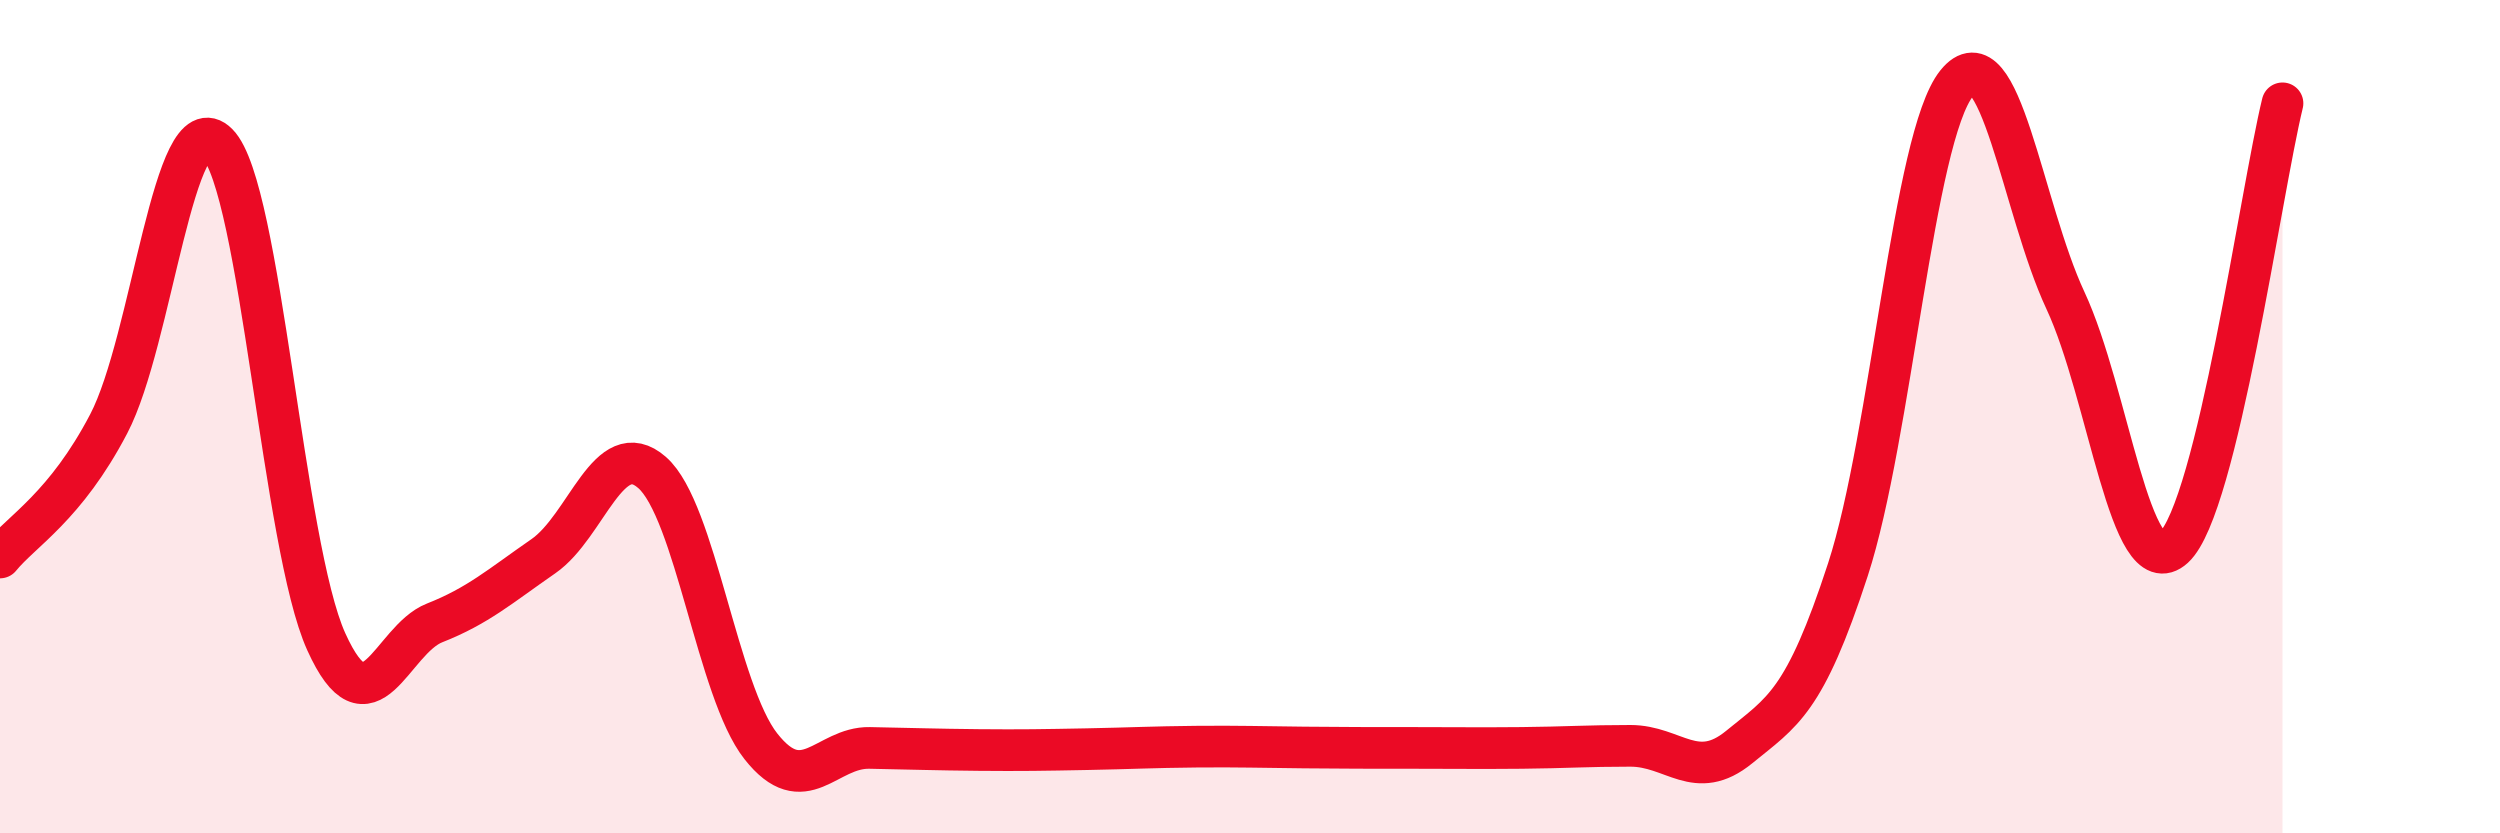
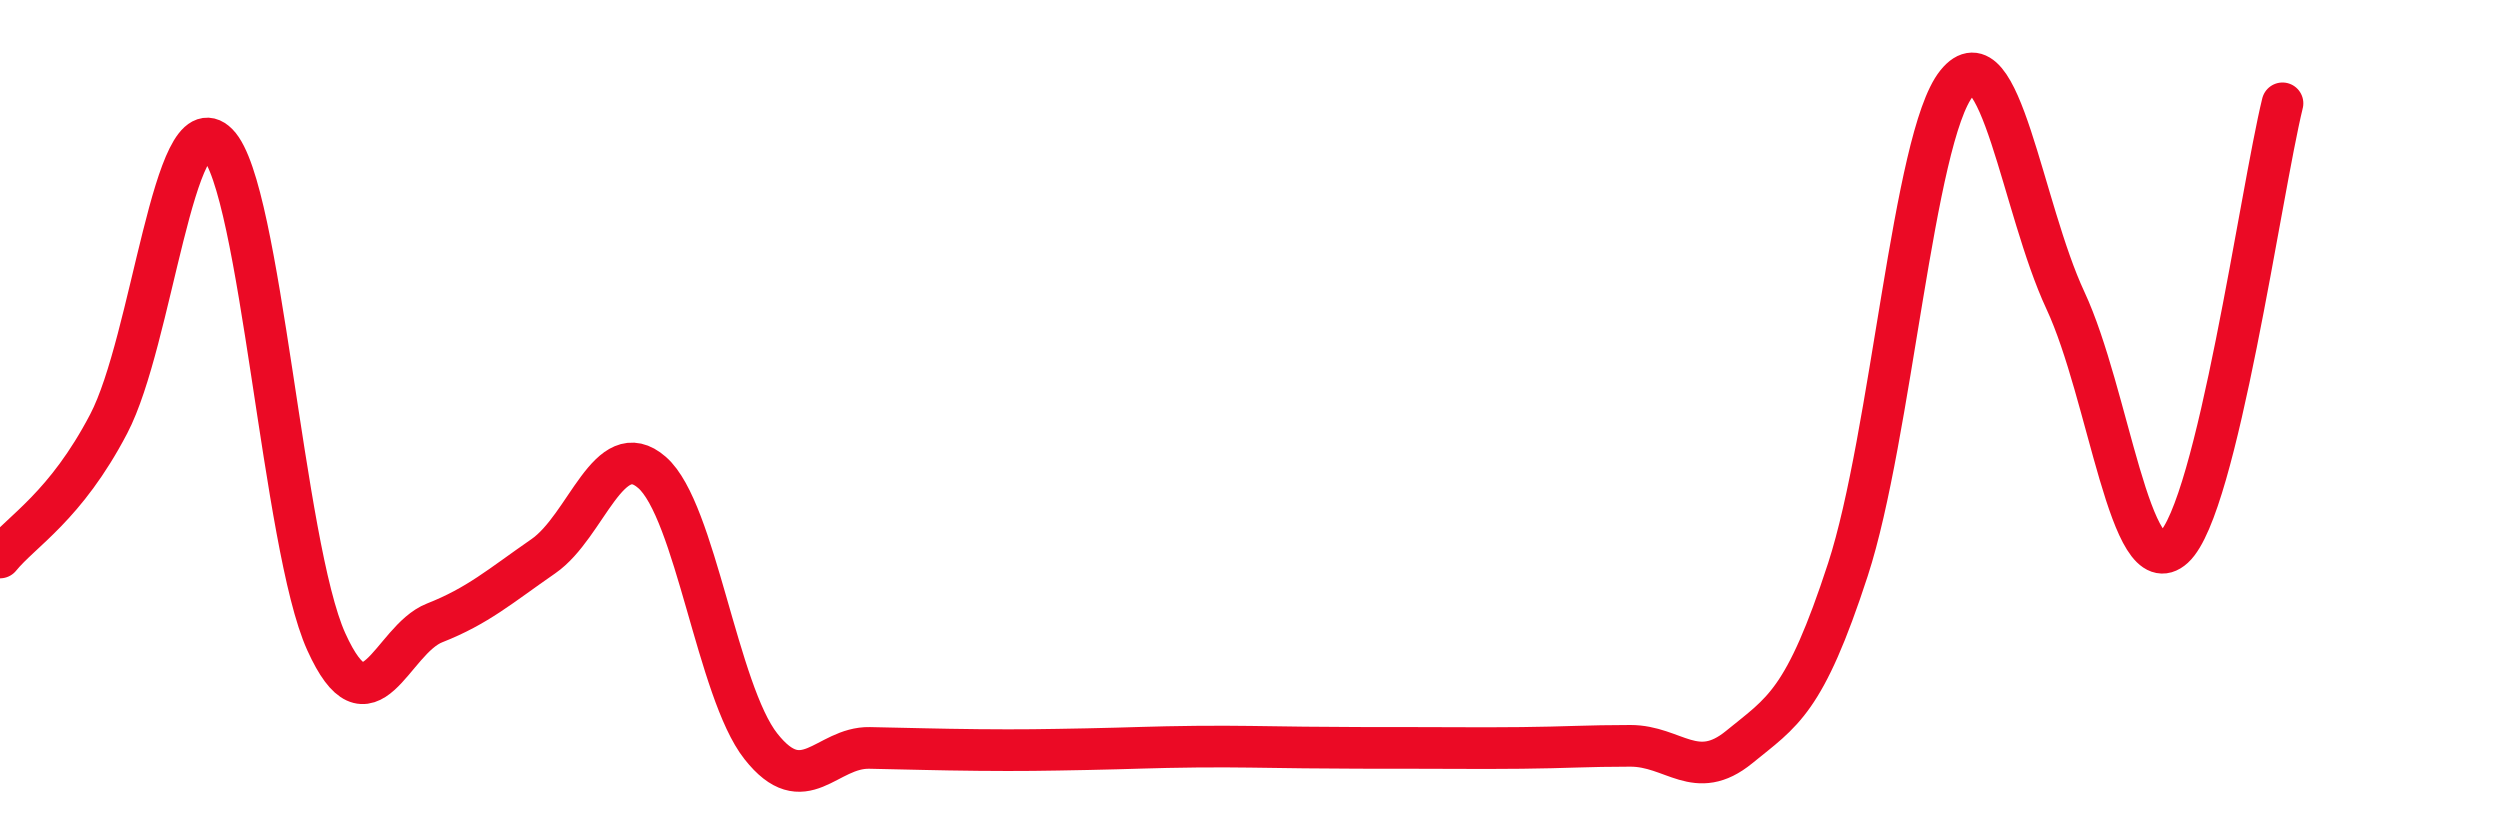
<svg xmlns="http://www.w3.org/2000/svg" width="60" height="20" viewBox="0 0 60 20">
-   <path d="M 0,13.38 C 0.52,12.74 1.57,12.16 2.61,10.17 C 3.65,8.18 4.18,2.4 5.22,3.45 C 6.26,4.5 6.79,13.1 7.83,15.4 C 8.87,17.7 9.39,15.36 10.43,14.95 C 11.47,14.54 12,14.07 13.04,13.35 C 14.08,12.63 14.61,10.43 15.65,11.34 C 16.69,12.25 17.22,16.59 18.26,17.91 C 19.3,19.23 19.83,17.93 20.87,17.95 C 21.91,17.97 22.44,17.99 23.48,18 C 24.52,18.01 25.05,18 26.09,17.98 C 27.13,17.96 27.66,17.93 28.7,17.92 C 29.74,17.91 30.26,17.93 31.3,17.94 C 32.34,17.95 32.87,17.95 33.91,17.95 C 34.95,17.95 35.48,17.96 36.52,17.95 C 37.56,17.94 38.09,17.9 39.13,17.9 C 40.17,17.9 40.7,18.78 41.74,17.93 C 42.78,17.08 43.31,16.86 44.35,13.67 C 45.39,10.48 45.92,3.29 46.96,2 C 48,0.71 48.53,4.98 49.57,7.21 C 50.61,9.44 51.13,14.09 52.17,13.14 C 53.21,12.19 54.26,4.61 54.78,2.48L54.78 20L0 20Z" fill="#EB0A25" opacity="0.1" stroke-linecap="round" stroke-linejoin="round" />
  <path d="M 0,13.38 C 0.52,12.74 1.57,12.16 2.61,10.17 C 3.65,8.18 4.18,2.4 5.22,3.45 C 6.26,4.5 6.79,13.1 7.83,15.4 C 8.87,17.7 9.39,15.36 10.43,14.95 C 11.47,14.54 12,14.07 13.04,13.35 C 14.08,12.63 14.61,10.43 15.65,11.34 C 16.69,12.25 17.22,16.59 18.26,17.91 C 19.3,19.23 19.83,17.93 20.87,17.95 C 21.91,17.97 22.44,17.99 23.48,18 C 24.52,18.01 25.05,18 26.09,17.98 C 27.13,17.96 27.66,17.93 28.7,17.92 C 29.74,17.91 30.26,17.93 31.3,17.94 C 32.34,17.95 32.87,17.95 33.91,17.95 C 34.95,17.95 35.48,17.96 36.52,17.95 C 37.56,17.94 38.09,17.9 39.13,17.9 C 40.17,17.9 40.7,18.78 41.74,17.93 C 42.78,17.08 43.31,16.86 44.35,13.67 C 45.39,10.48 45.92,3.29 46.96,2 C 48,0.71 48.53,4.98 49.57,7.21 C 50.61,9.44 51.13,14.09 52.17,13.14 C 53.21,12.19 54.26,4.61 54.78,2.48" stroke="#EB0A25" stroke-width="1" fill="none" stroke-linecap="round" stroke-linejoin="round" />
</svg>